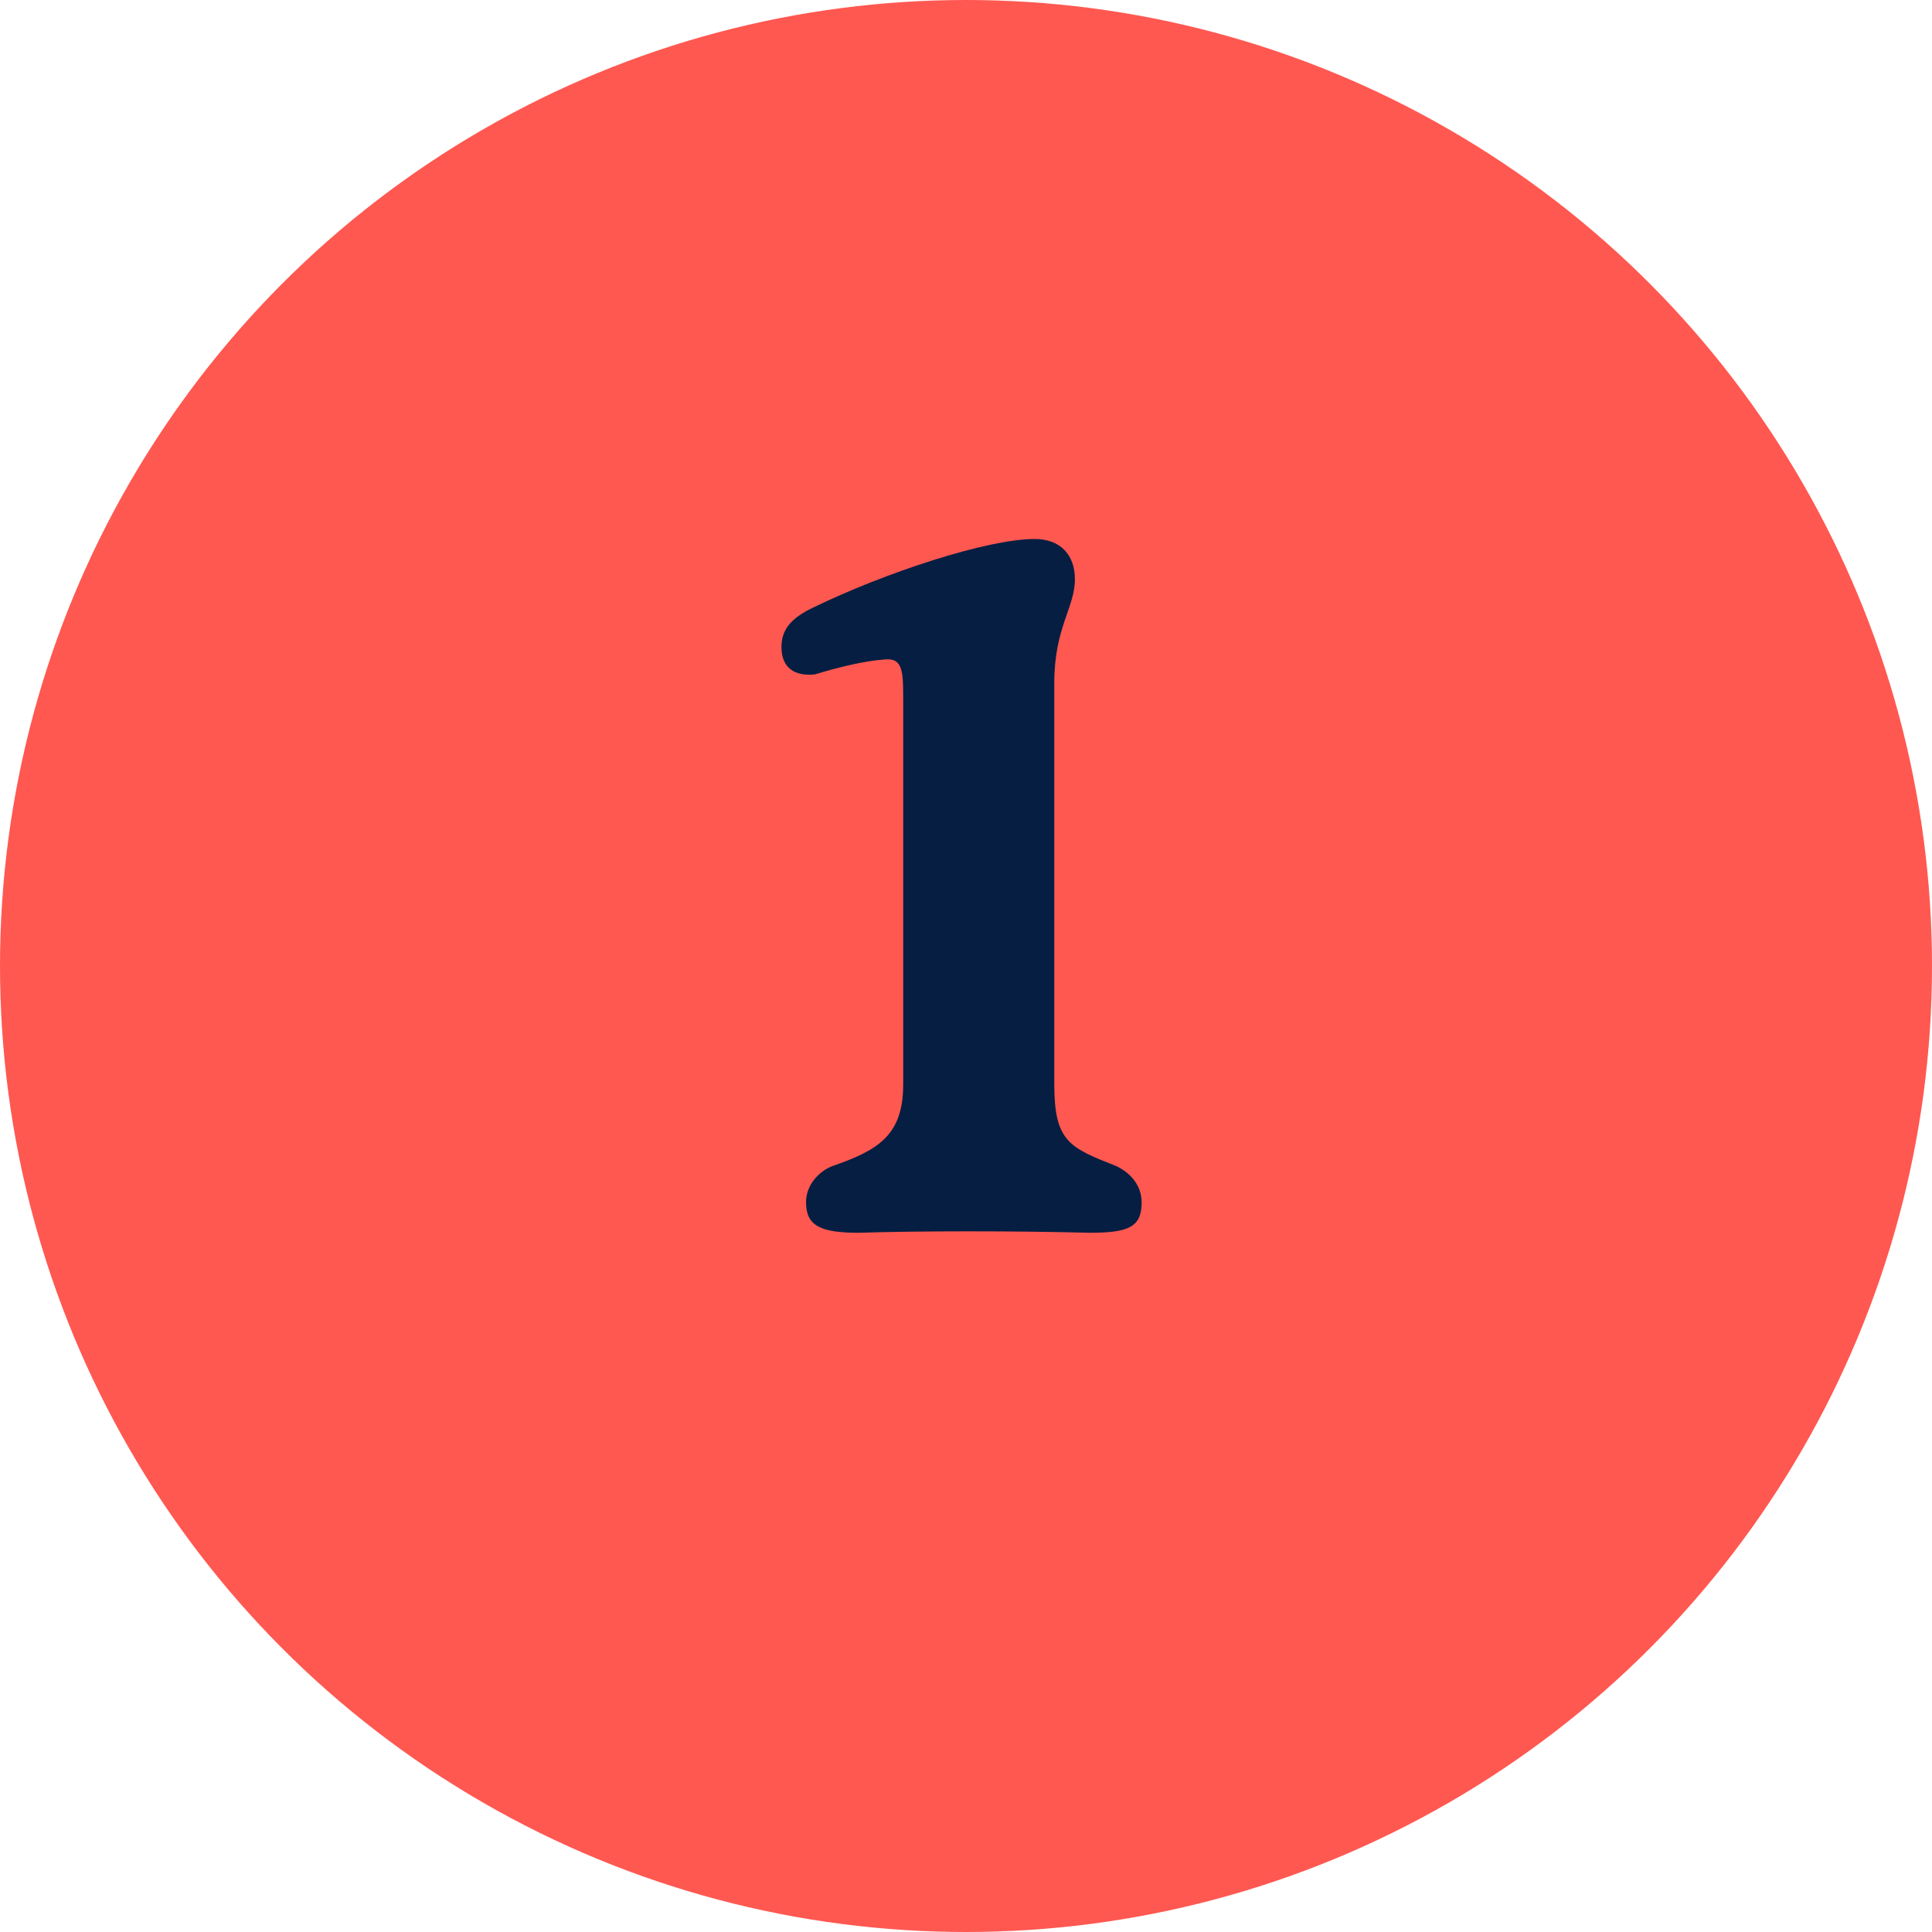
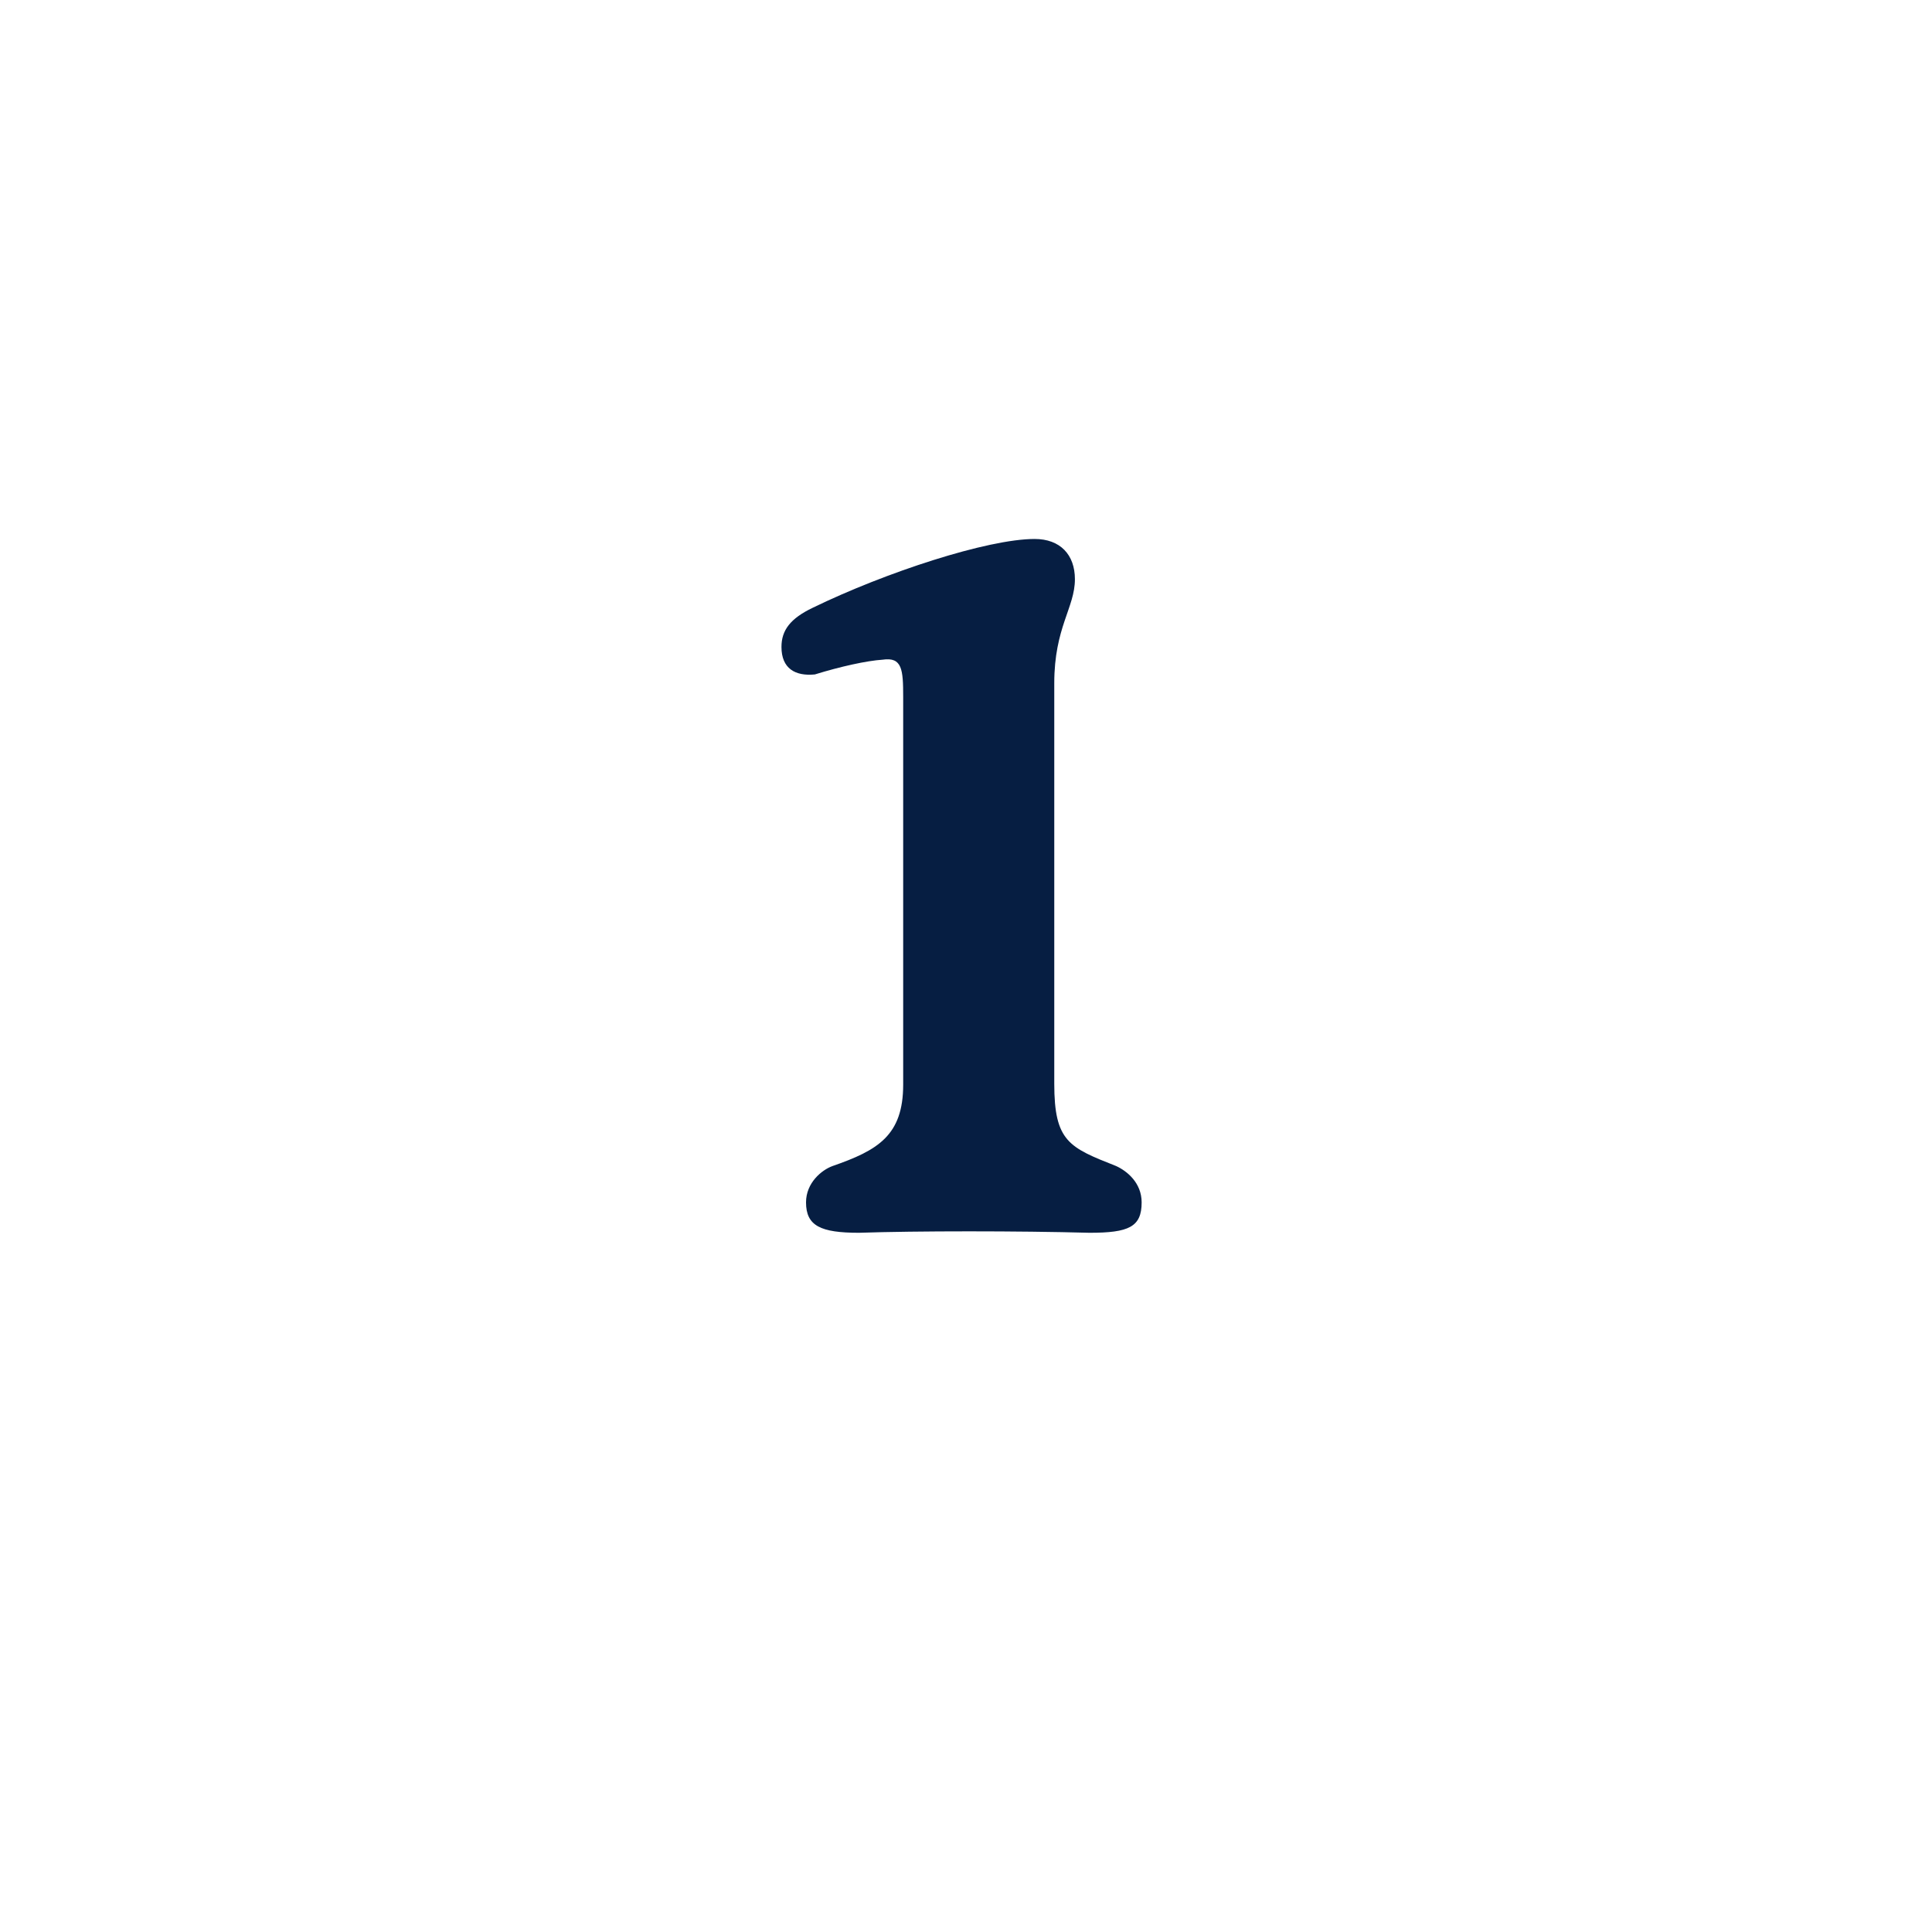
<svg xmlns="http://www.w3.org/2000/svg" width="35" height="35" viewBox="0 0 35 35" fill="none">
-   <circle cx="17.5" cy="17.5" r="17.5" fill="#FF5851" />
  <path d="M15.562 22.333C14.868 22.333 14.602 22.209 14.602 21.782C14.602 21.427 14.886 21.195 15.082 21.124C15.899 20.84 16.362 20.573 16.362 19.649V12.627C16.362 12.129 16.344 11.898 15.988 11.951C15.704 11.969 15.224 12.075 14.762 12.218C14.406 12.253 14.157 12.111 14.157 11.72C14.157 11.418 14.317 11.204 14.726 11.009C16.042 10.369 17.891 9.764 18.744 9.764C19.206 9.764 19.473 10.049 19.473 10.493C19.473 11.009 19.099 11.364 19.099 12.378V19.631C19.099 20.68 19.366 20.787 20.22 21.124C20.415 21.213 20.682 21.427 20.682 21.782C20.682 22.227 20.451 22.333 19.739 22.333C18.459 22.298 16.593 22.298 15.562 22.333Z" fill="#061E42" />
</svg>